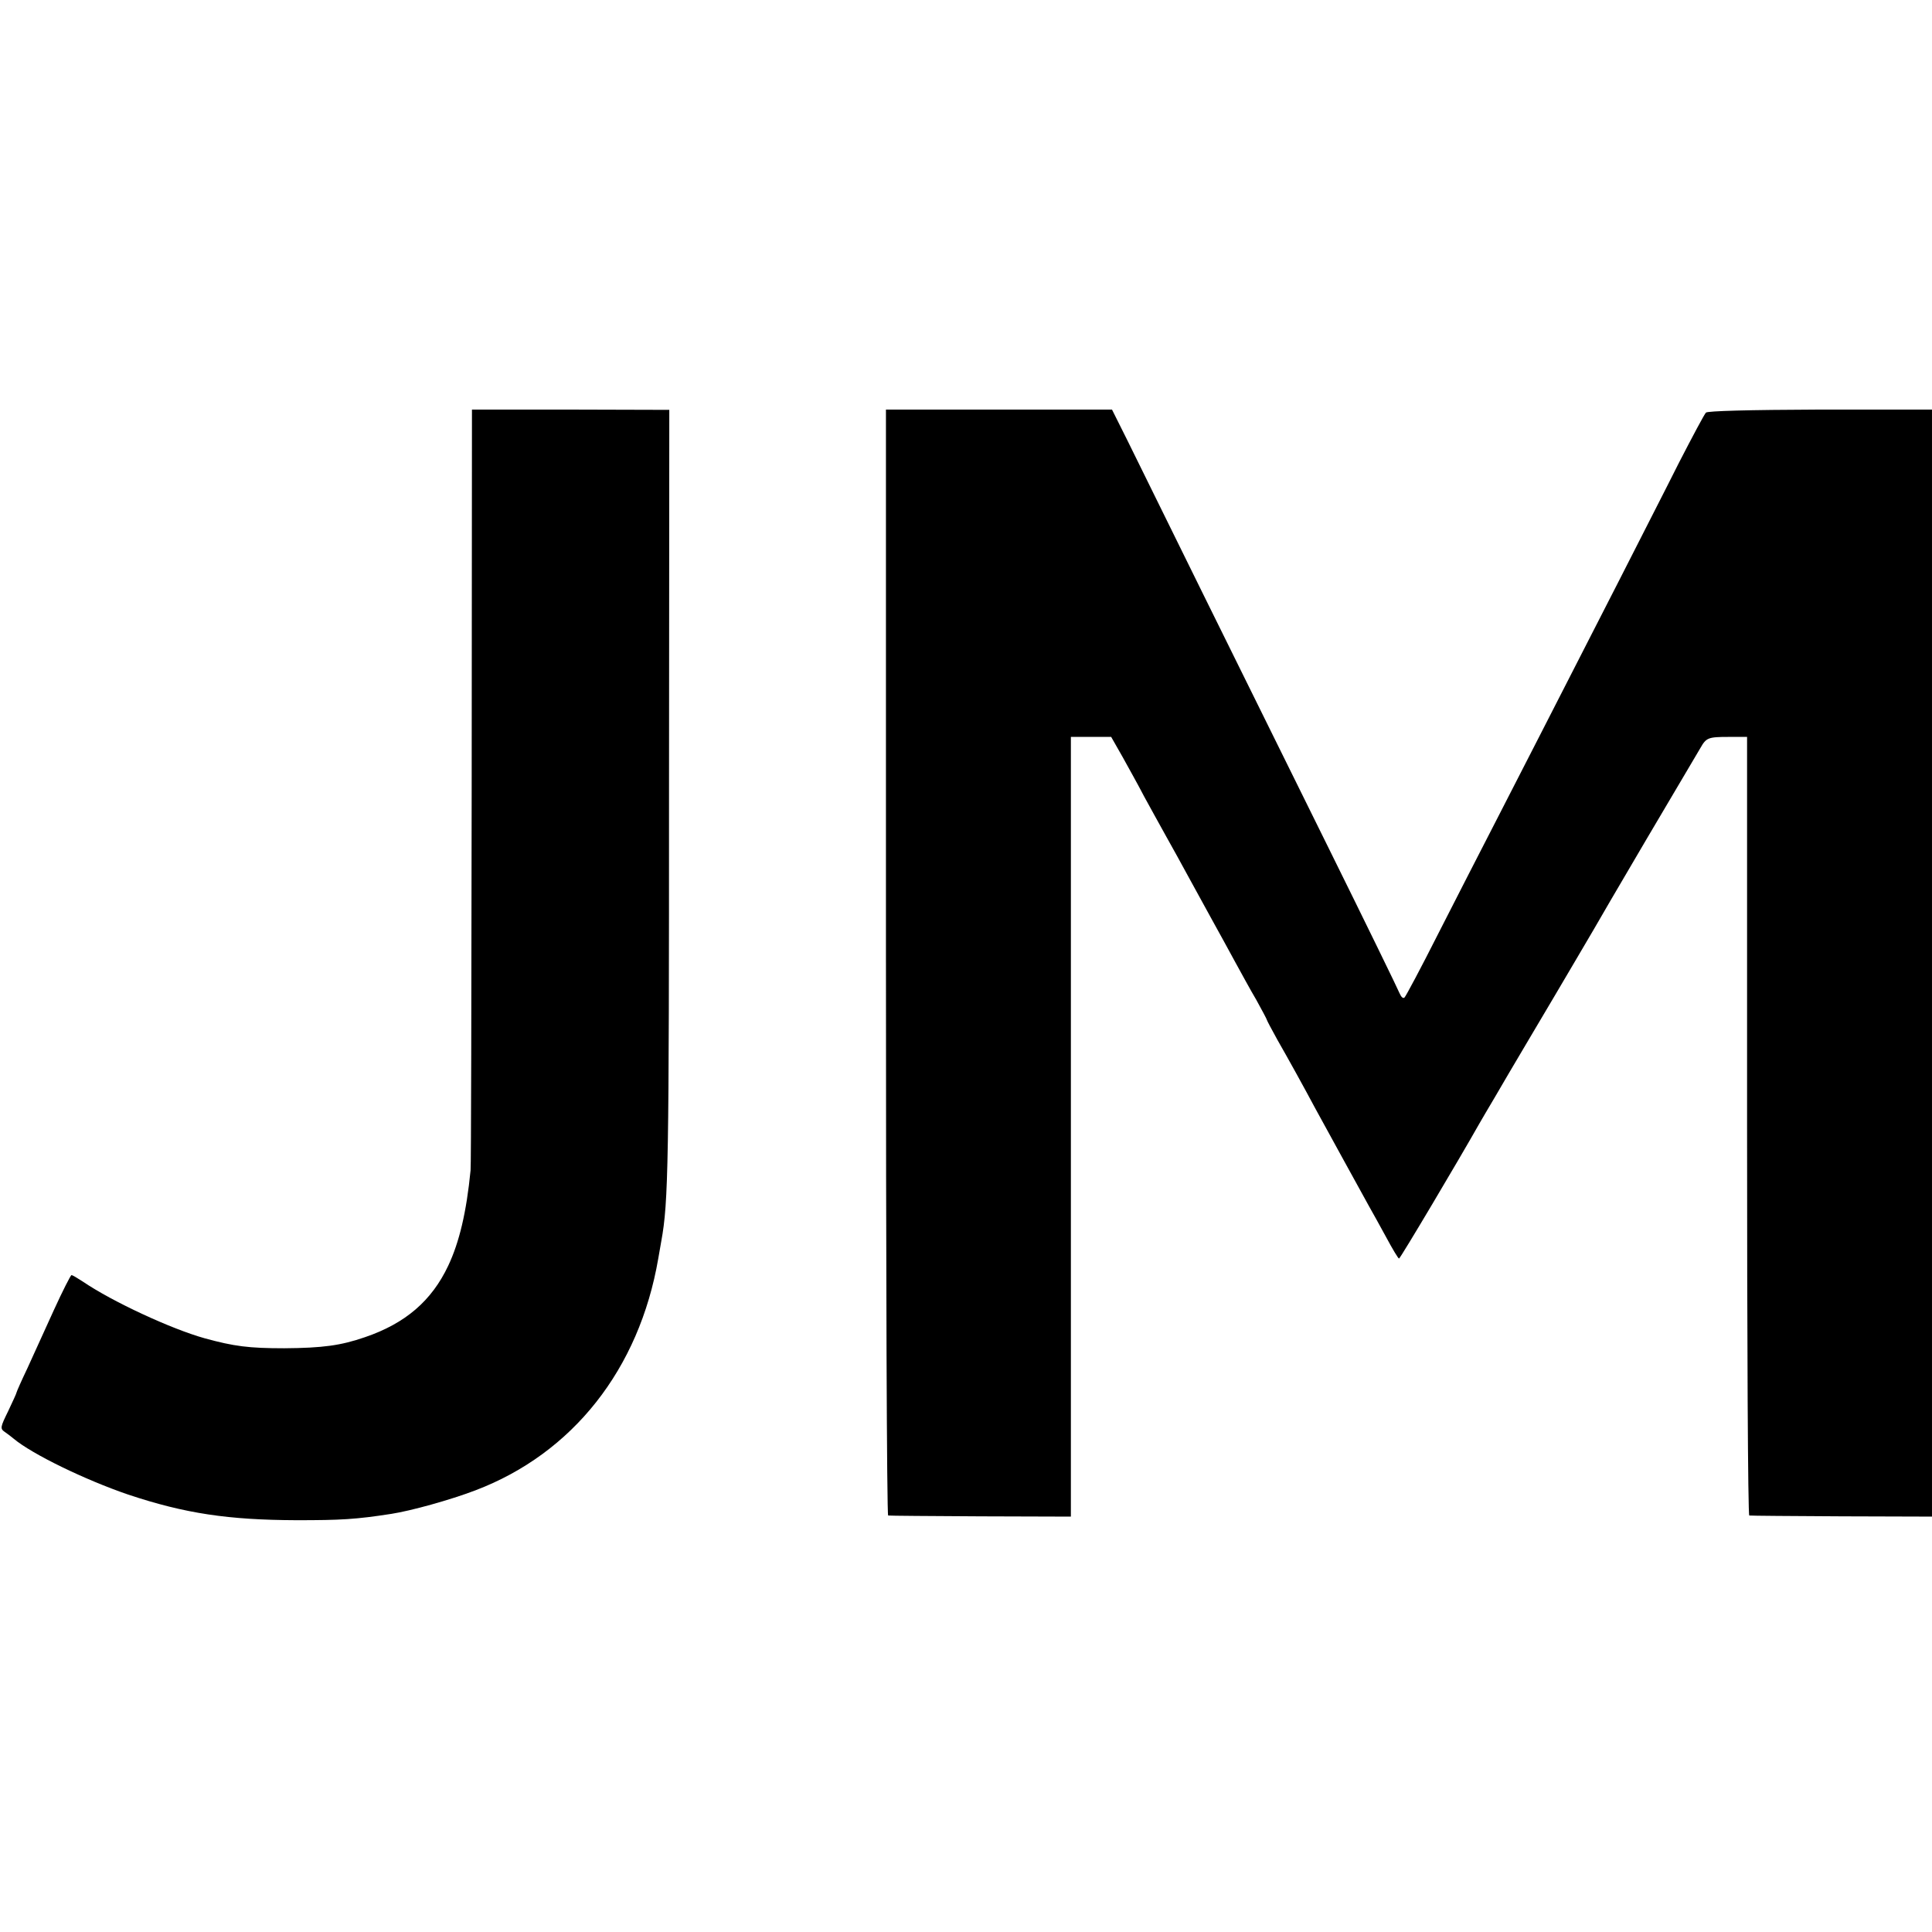
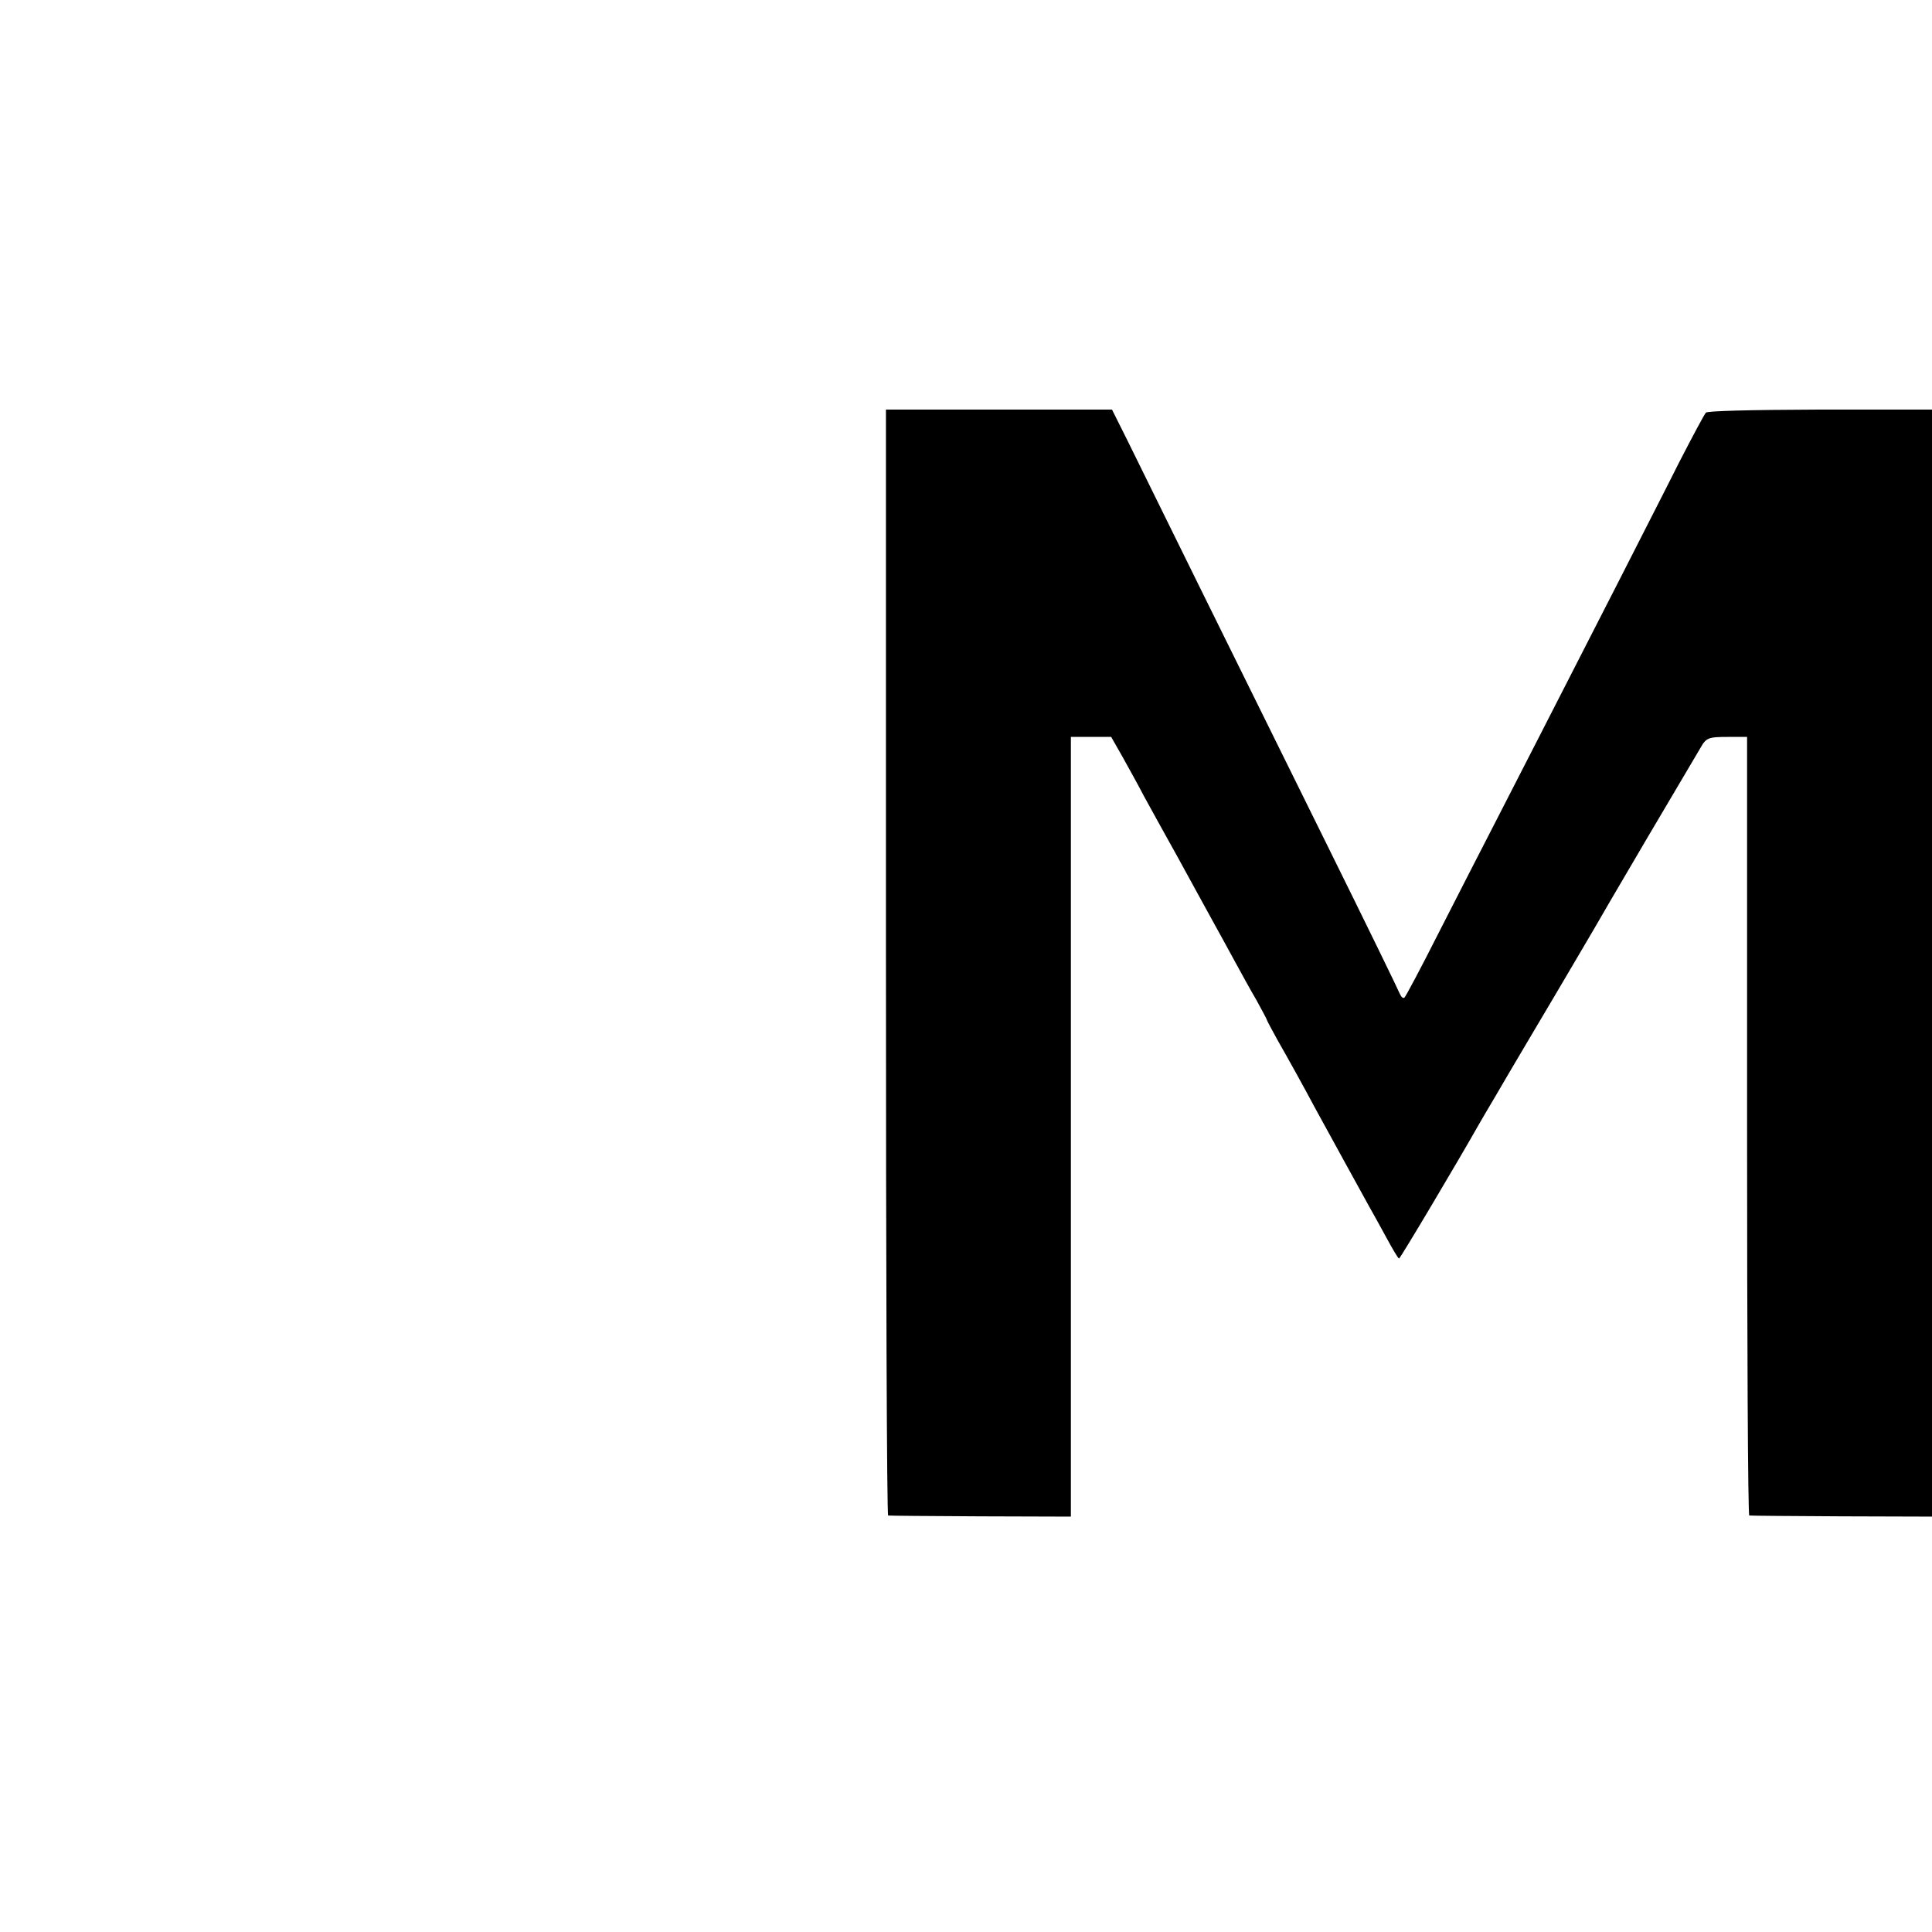
<svg xmlns="http://www.w3.org/2000/svg" version="1.0" width="700pt" height="700pt" viewBox="0 0 700 700" preserveAspectRatio="xMidYMid meet">
  <g transform="translate(0,700) scale(0.1,-0.1)" fill="#000000" stroke="none">
-     <path d="M1709 4151 c-1 -751 -2 -1377 -4 -1391 -15 -153 -41 -261 -81 -346 -60 -127 -155 -209 -302 -259 -87 -30 -152 -39 -292 -40 -129 0 -182 7 -288 36 -122 34 -335 133 -441 205 -20 13 -38 24 -42 24 -3 0 -32 -57 -64 -127 -32 -71 -75 -165 -96 -211 -22 -46 -39 -85 -39 -87 0 -3 -14 -33 -30 -67 -29 -59 -30 -64 -13 -76 10 -7 25 -18 33 -25 67 -56 259 -149 414 -202 207 -69 363 -92 611 -93 160 0 214 3 343 23 71 11 212 50 304 85 353 134 594 439 663 840 3 17 8 45 11 63 26 142 28 278 28 1637 l1 1375 -357 1 -358 0 -1 -1365z" />
    <path d="M3210 3513 c0 -1102 3 -2004 8 -2004 4 -1 154 -2 335 -3 l327 -1 0 1412 0 1413 73 0 73 0 41 -72 c22 -40 58 -104 78 -143 21 -38 57 -104 80 -145 23 -41 59 -106 80 -145 21 -38 59 -108 85 -155 26 -47 64 -116 85 -155 21 -38 55 -101 77 -138 21 -38 38 -70 38 -72 0 -2 17 -34 38 -72 39 -68 97 -173 137 -248 37 -67 174 -318 195 -355 11 -19 39 -70 62 -112 23 -43 44 -78 47 -78 5 1 217 358 291 489 9 15 34 59 57 97 22 38 76 130 120 204 142 239 227 385 239 405 6 11 91 157 190 325 99 168 187 316 195 330 21 37 28 40 102 40 l67 0 0 -1410 c0 -775 3 -1411 8 -1411 4 -1 154 -2 335 -3 l327 -1 0 2005 0 2006 -405 0 c-260 -1 -408 -5 -414 -11 -6 -6 -49 -87 -97 -180 -47 -94 -145 -285 -216 -425 -271 -530 -353 -690 -448 -875 -54 -104 -148 -289 -210 -410 -61 -121 -116 -224 -121 -229 -5 -5 -12 1 -18 15 -5 13 -120 249 -256 524 -136 275 -344 696 -462 935 -118 239 -239 485 -269 546 l-55 110 -410 0 -409 0 0 -2003z" />
  </g>
</svg>